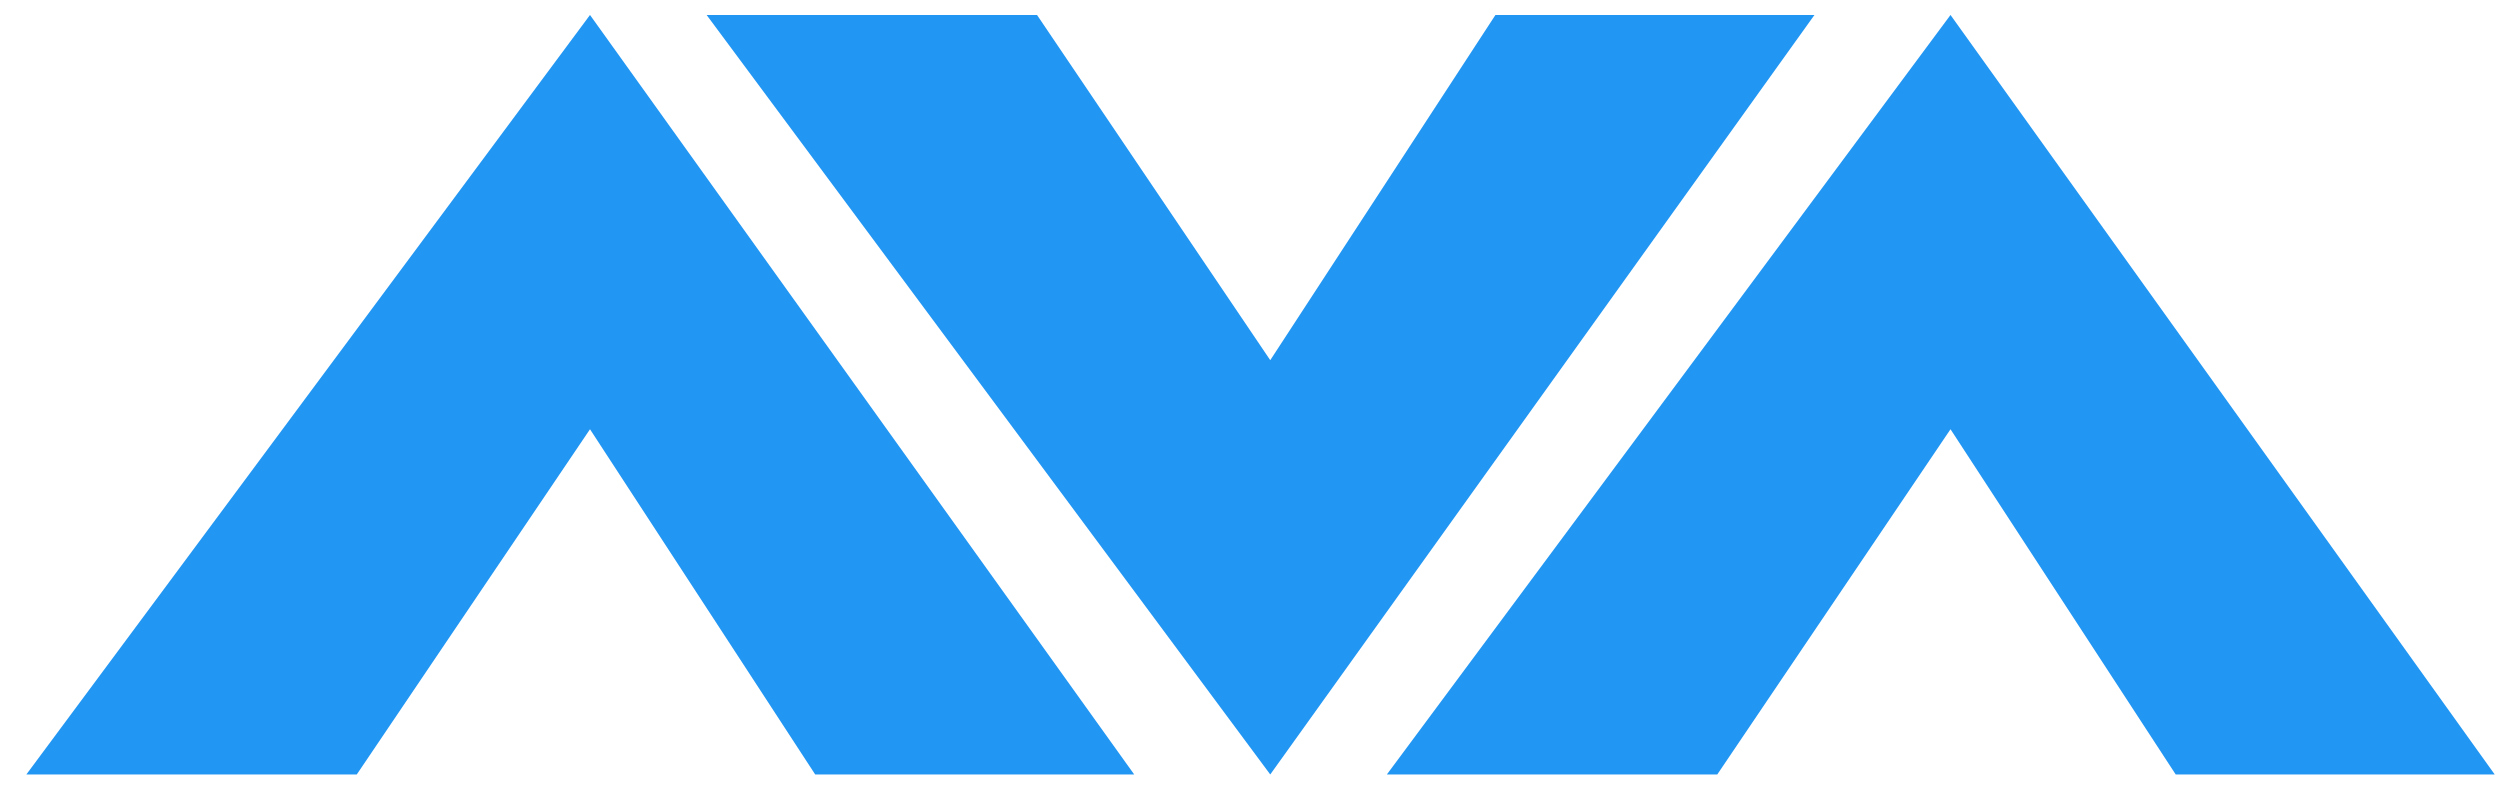
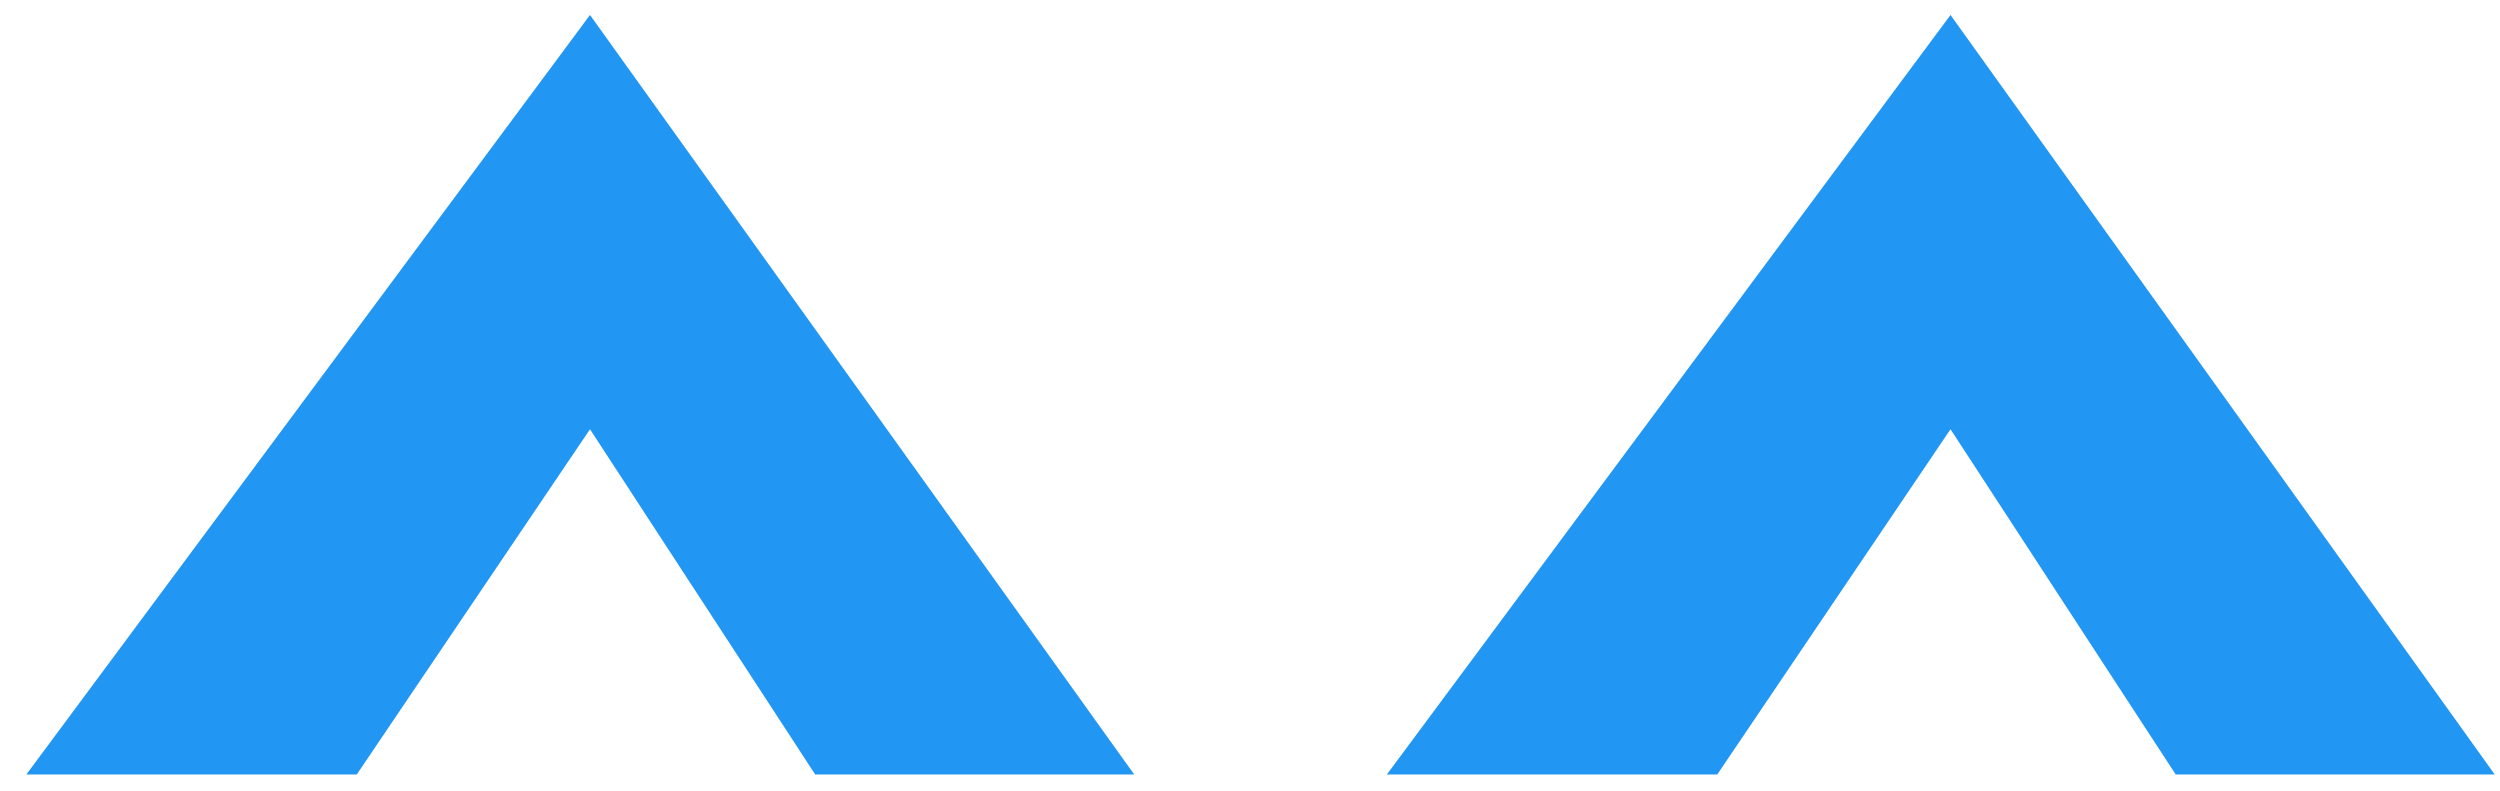
<svg xmlns="http://www.w3.org/2000/svg" width="79" height="25" viewBox="0 0 79 25" fill="none">
  <path d="M25.76 24.473H35.841L18.644 0.473L0.833 24.473H11.274L18.644 13.564L25.76 24.473Z" fill="#2196F3" />
  <path d="M68.752 24.473H78.833L61.636 0.473L43.825 24.473H54.266L61.636 13.564L68.752 24.473Z" fill="#2196F3" />
-   <path d="M47.256 0.473H57.337L40.14 24.473L22.329 0.473H32.77L40.14 11.382L47.256 0.473Z" fill="#2196F3" />
</svg>